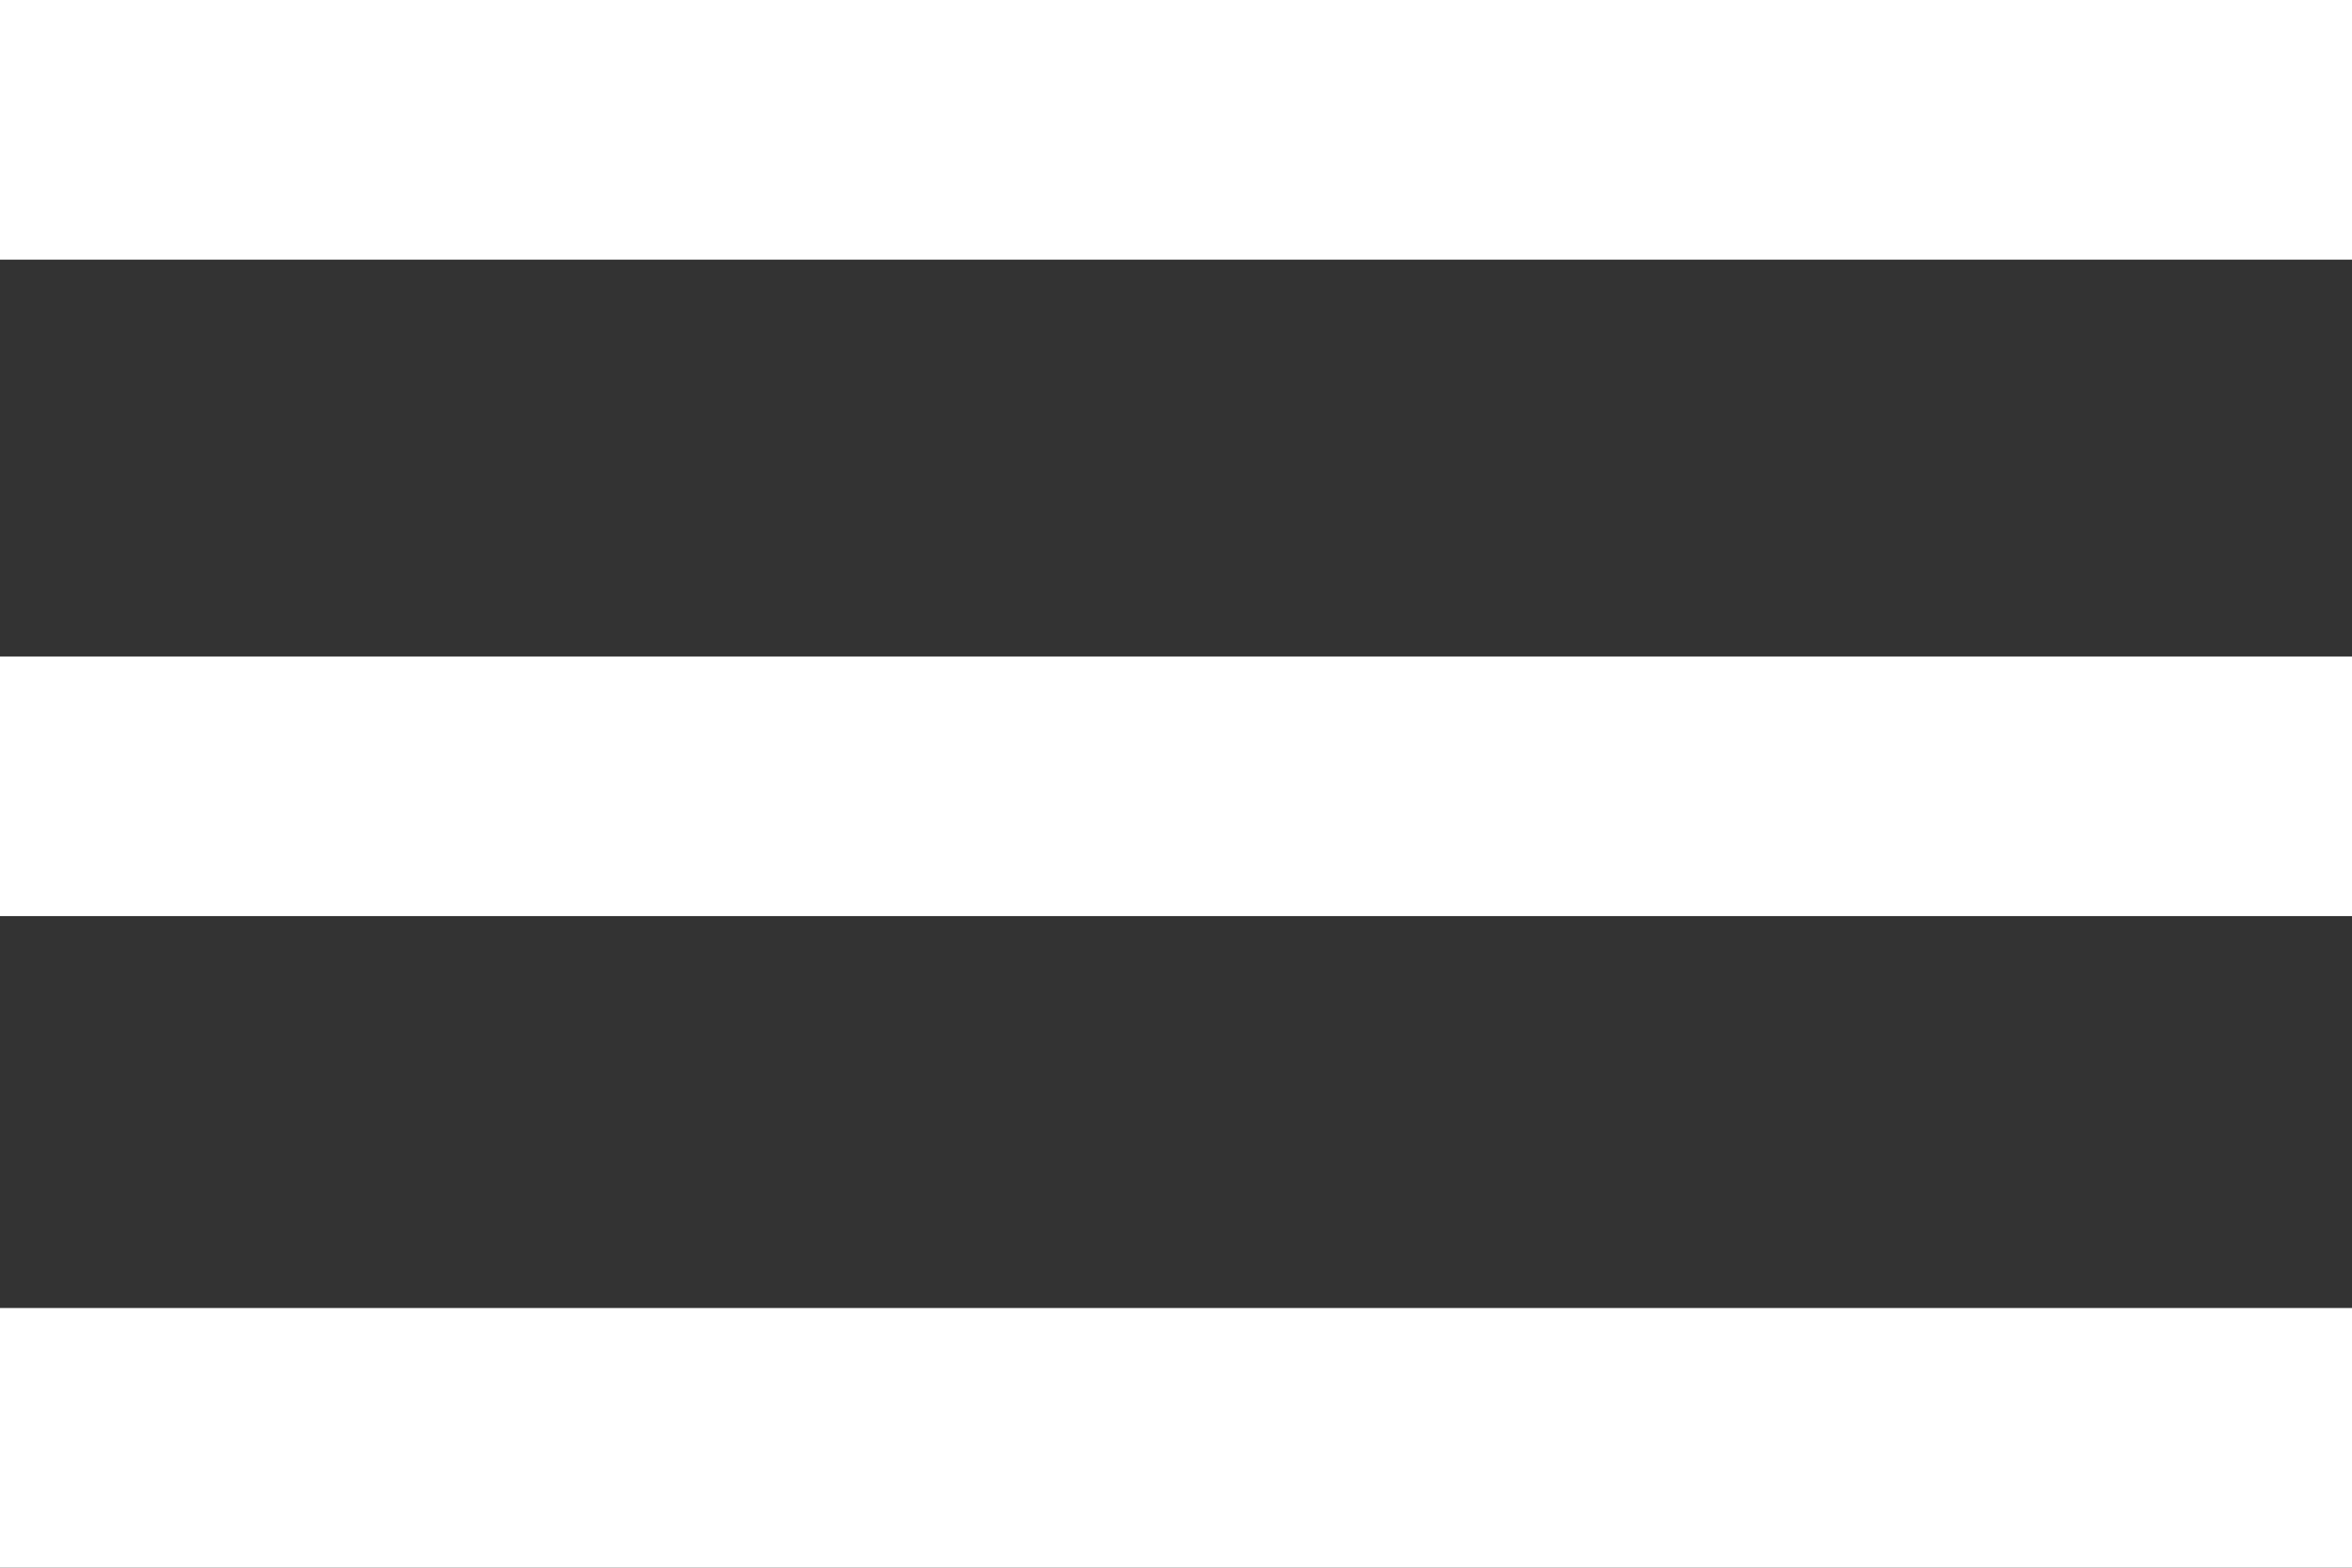
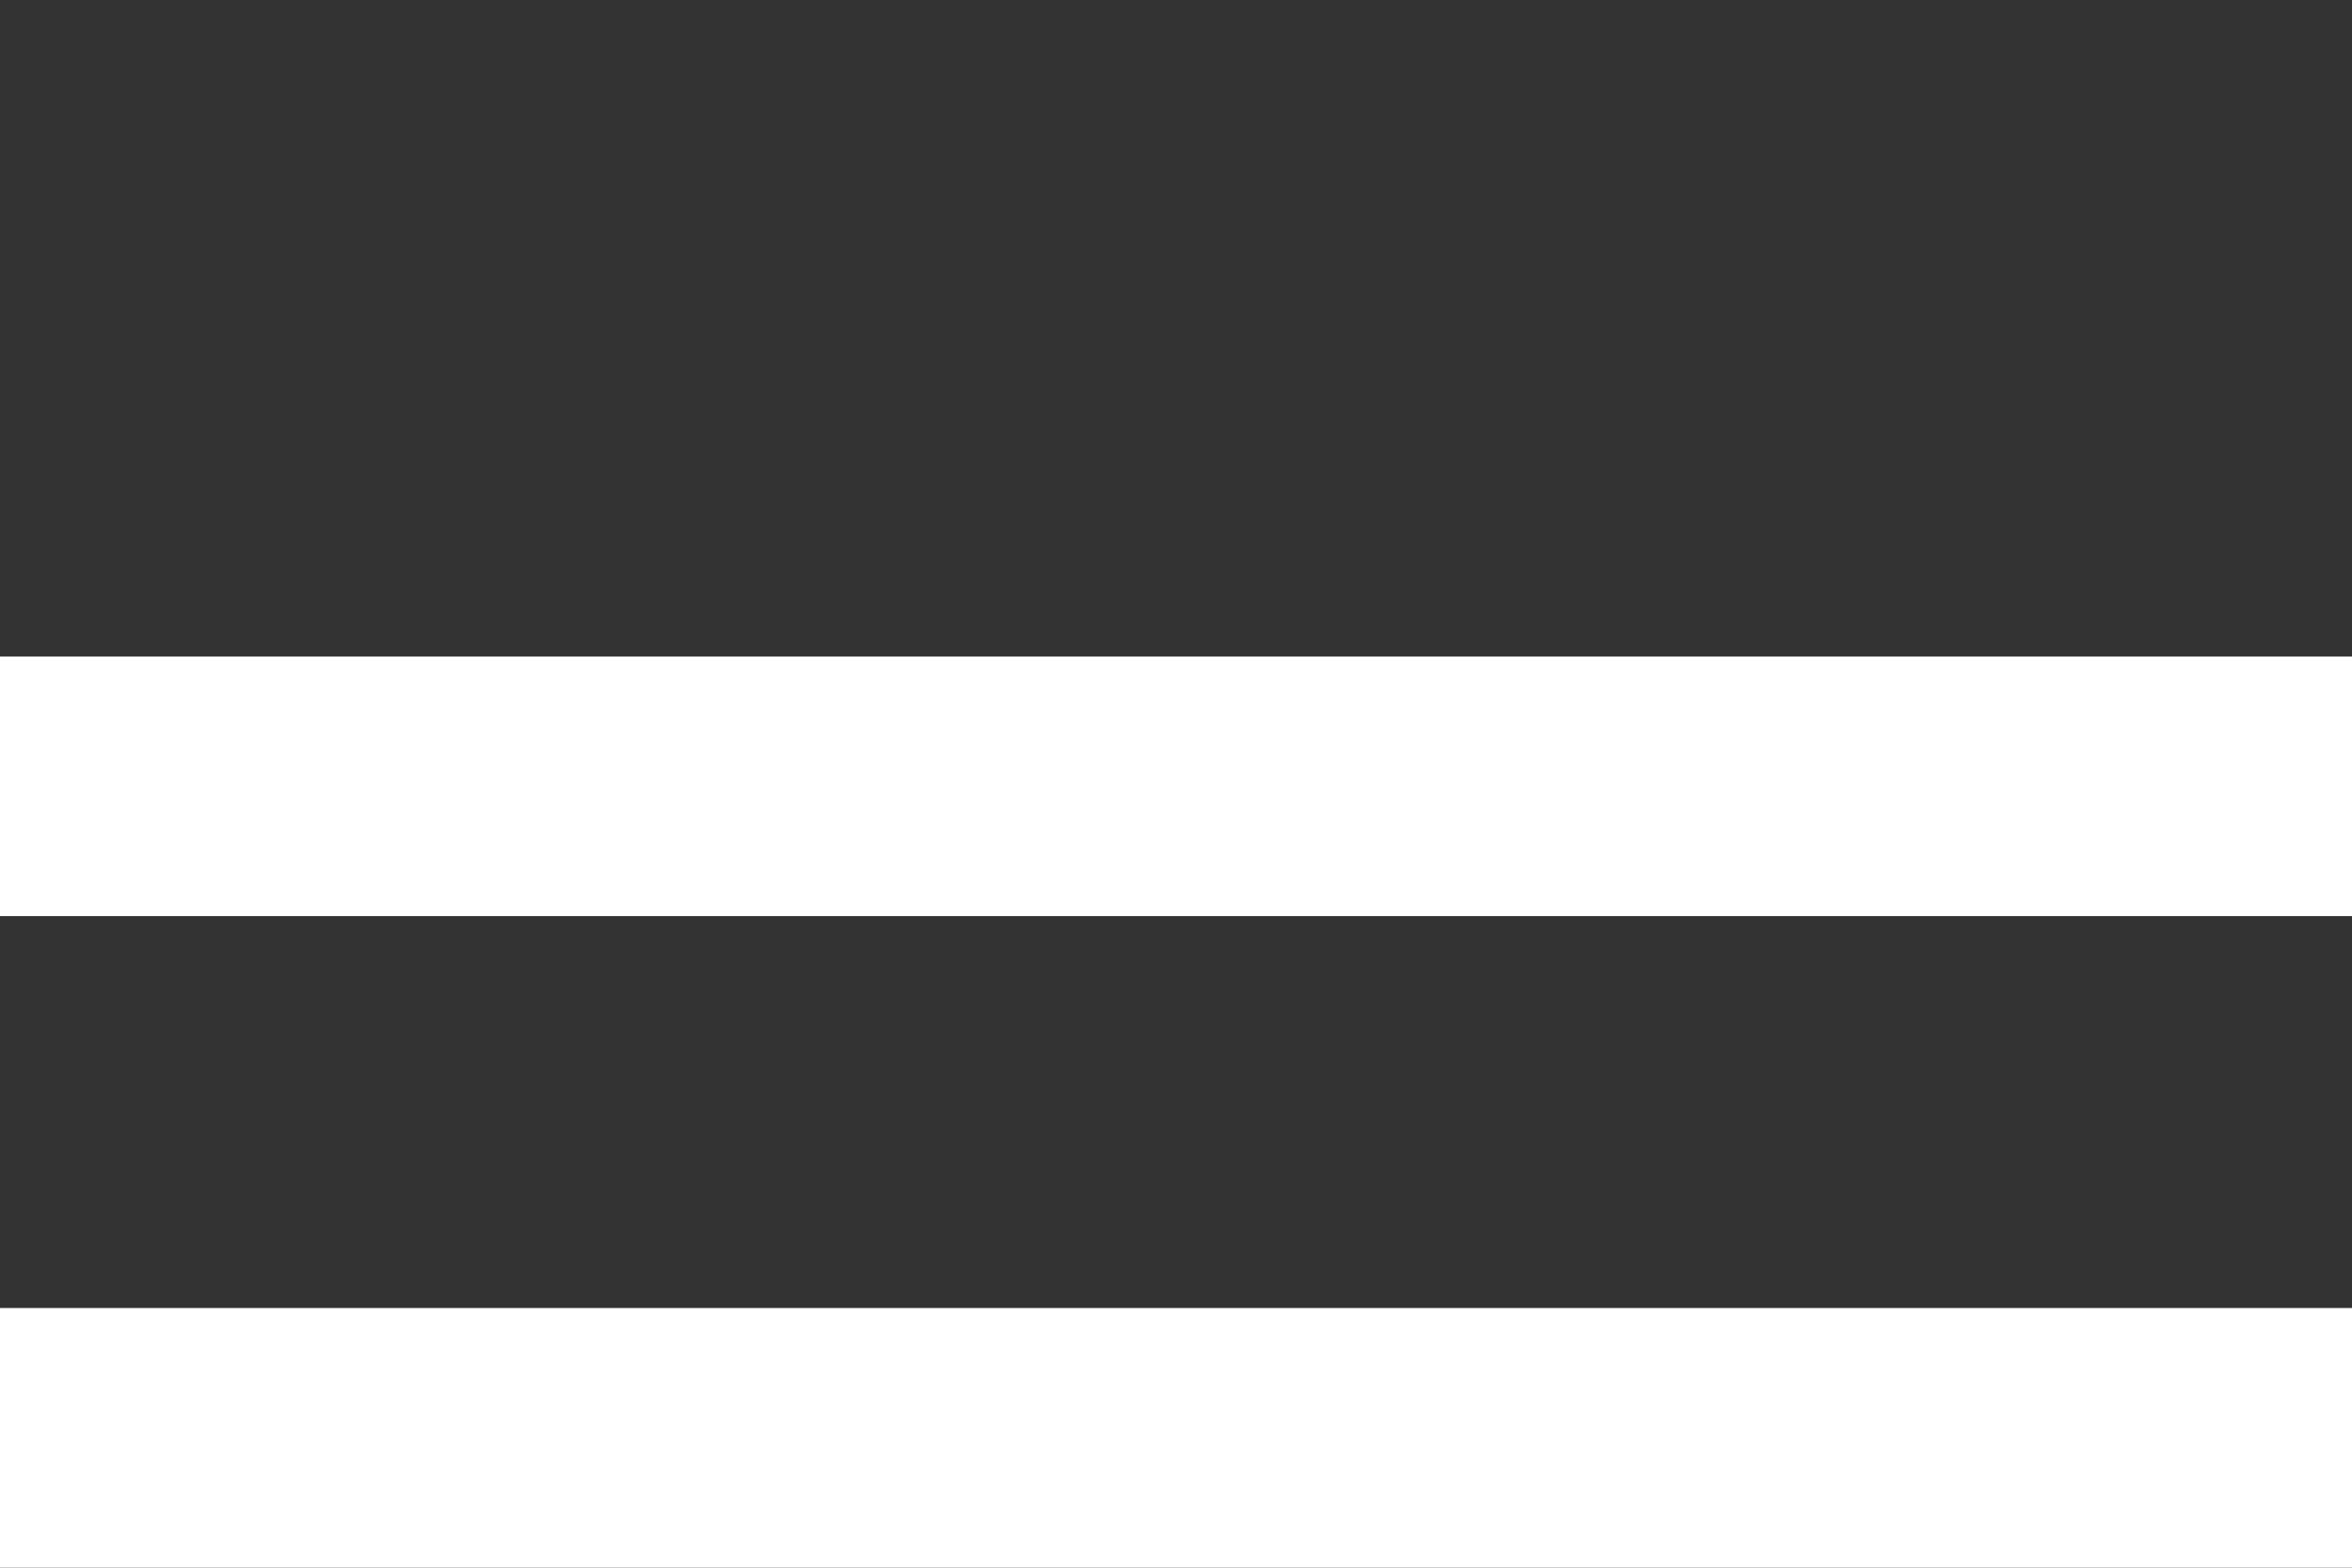
<svg xmlns="http://www.w3.org/2000/svg" fill="#ffffff" height="32" viewBox="0 0 48 32" width="48">
  <rect x="0" y="0" width="48" height="32" fill="#333333" stroke="none" />
-   <path d="M0,32h48v-5.3H0V32z M0,18.7h48v-5.3H0V18.7z M0,0v5.3h48V0H0z" />
+   <path d="M0,32h48v-5.3H0V32z M0,18.7h48v-5.3H0V18.7z M0,0v5.3h48H0z" />
</svg>